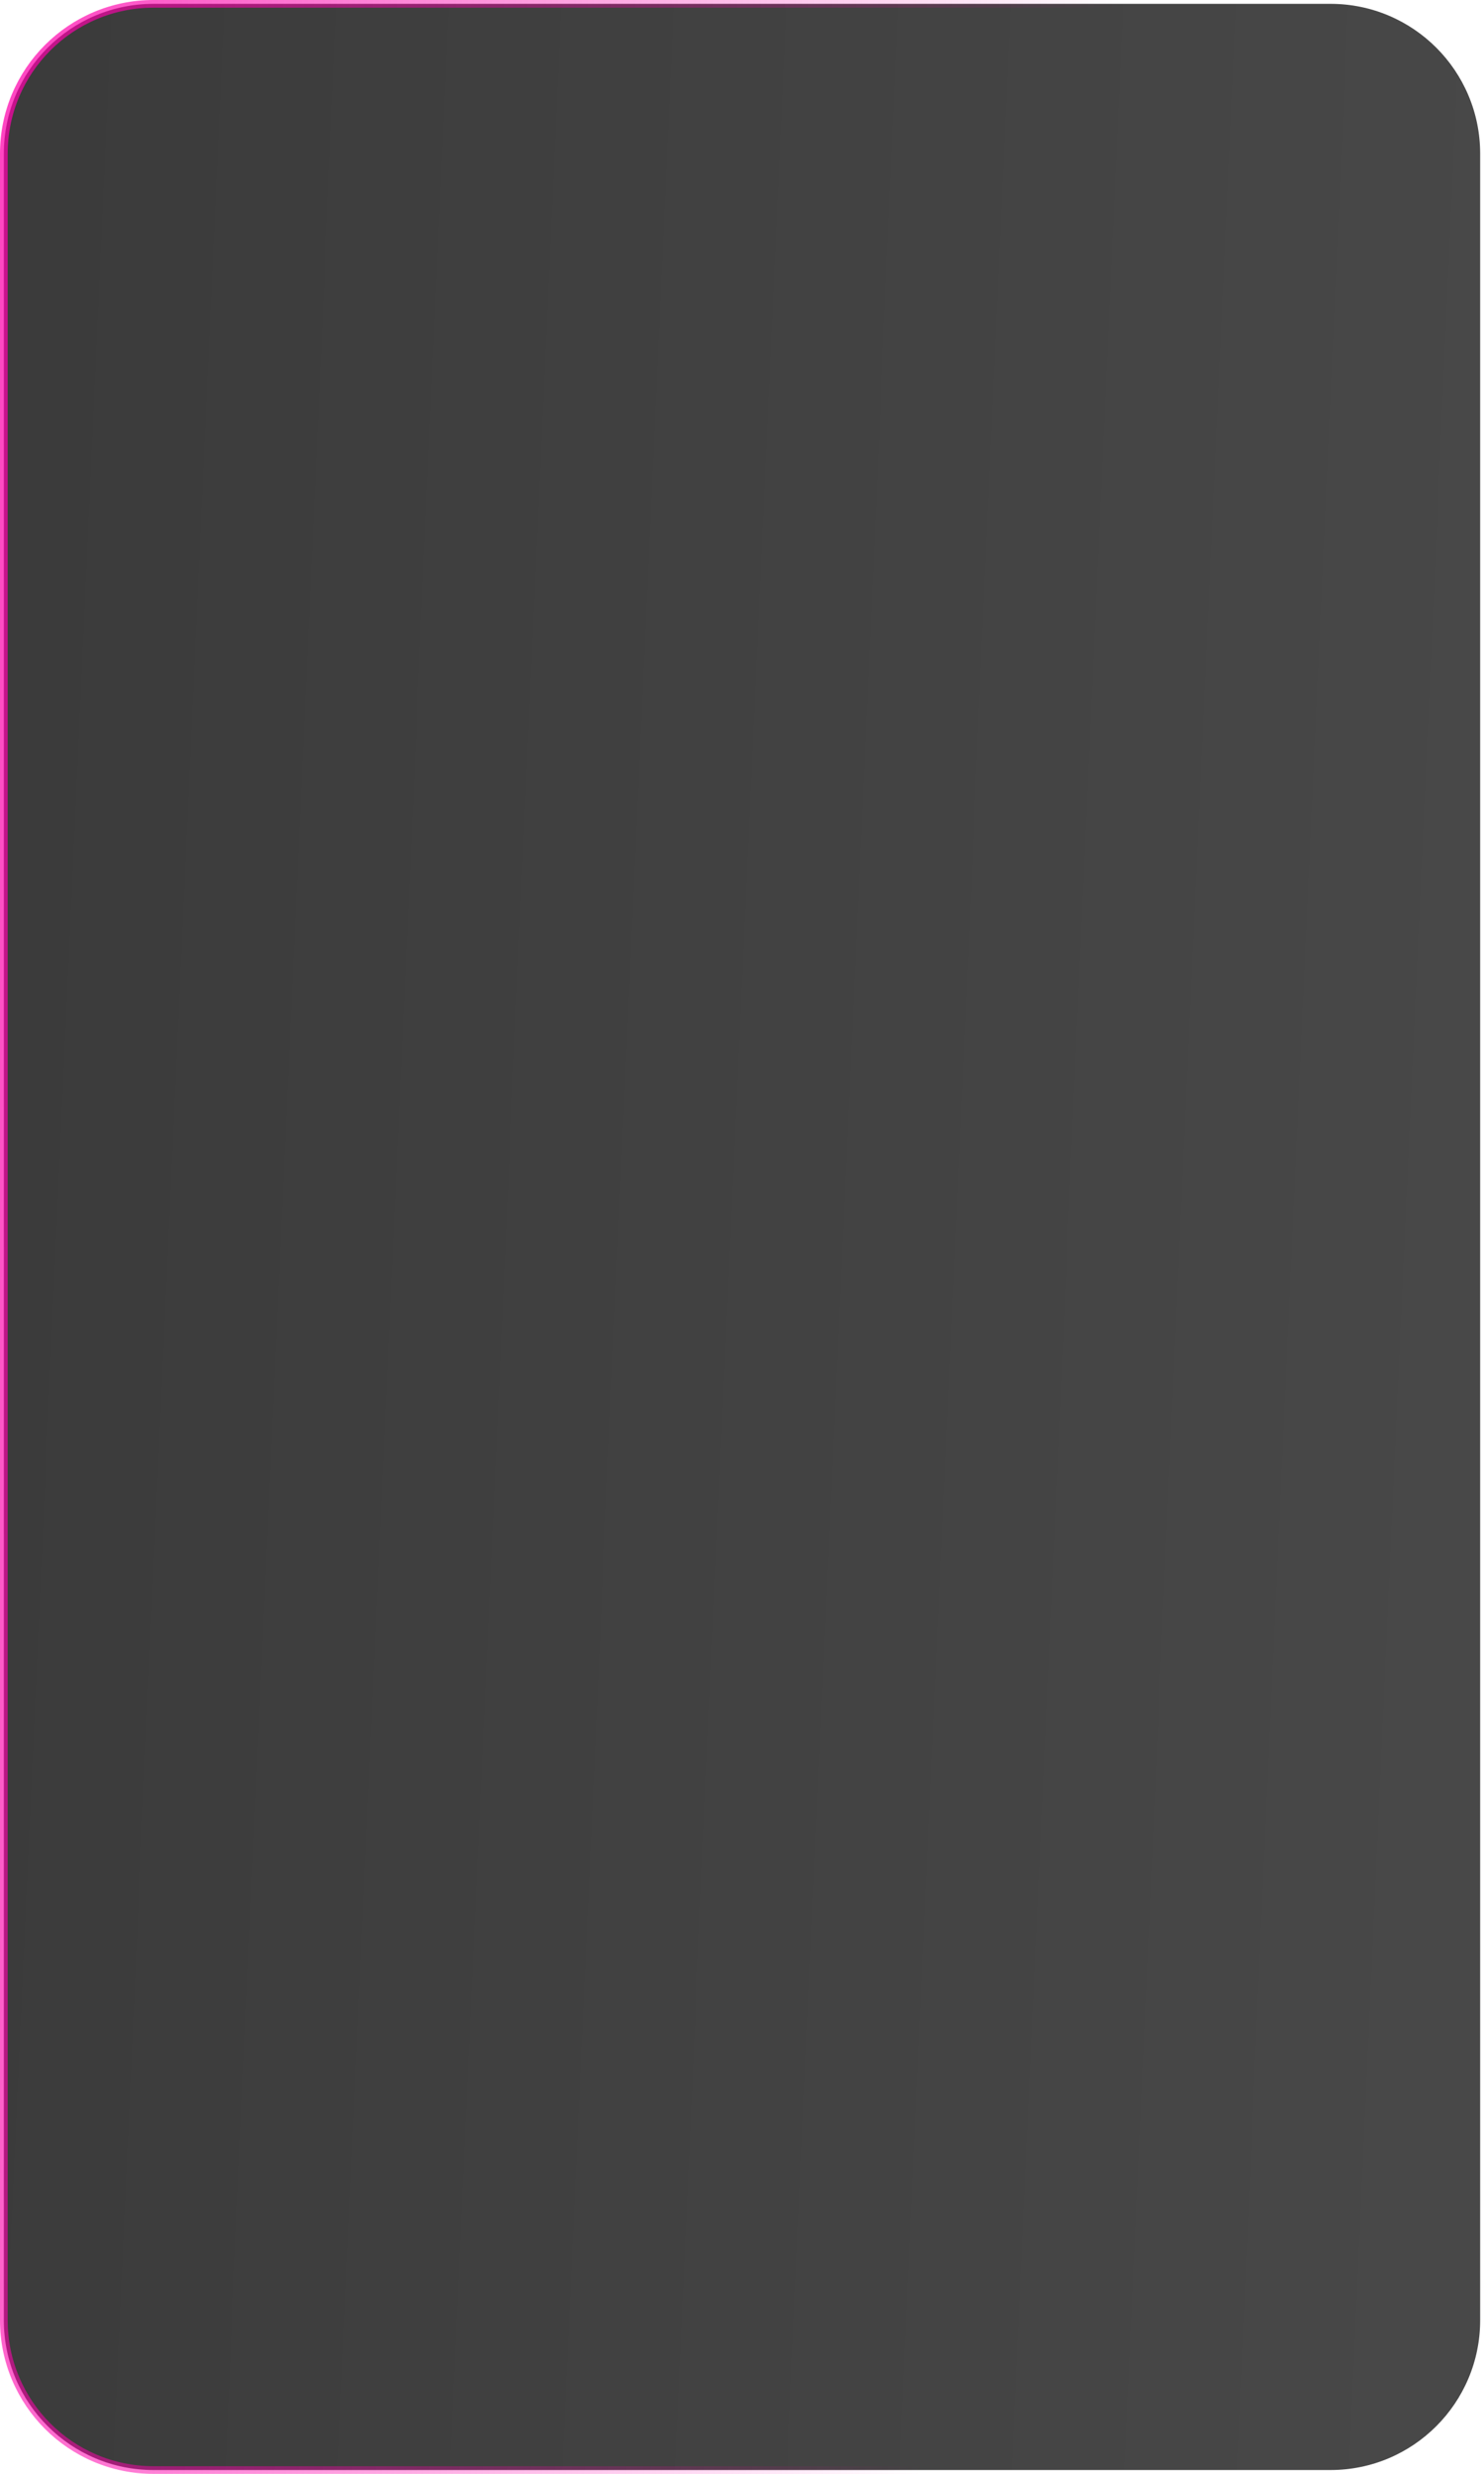
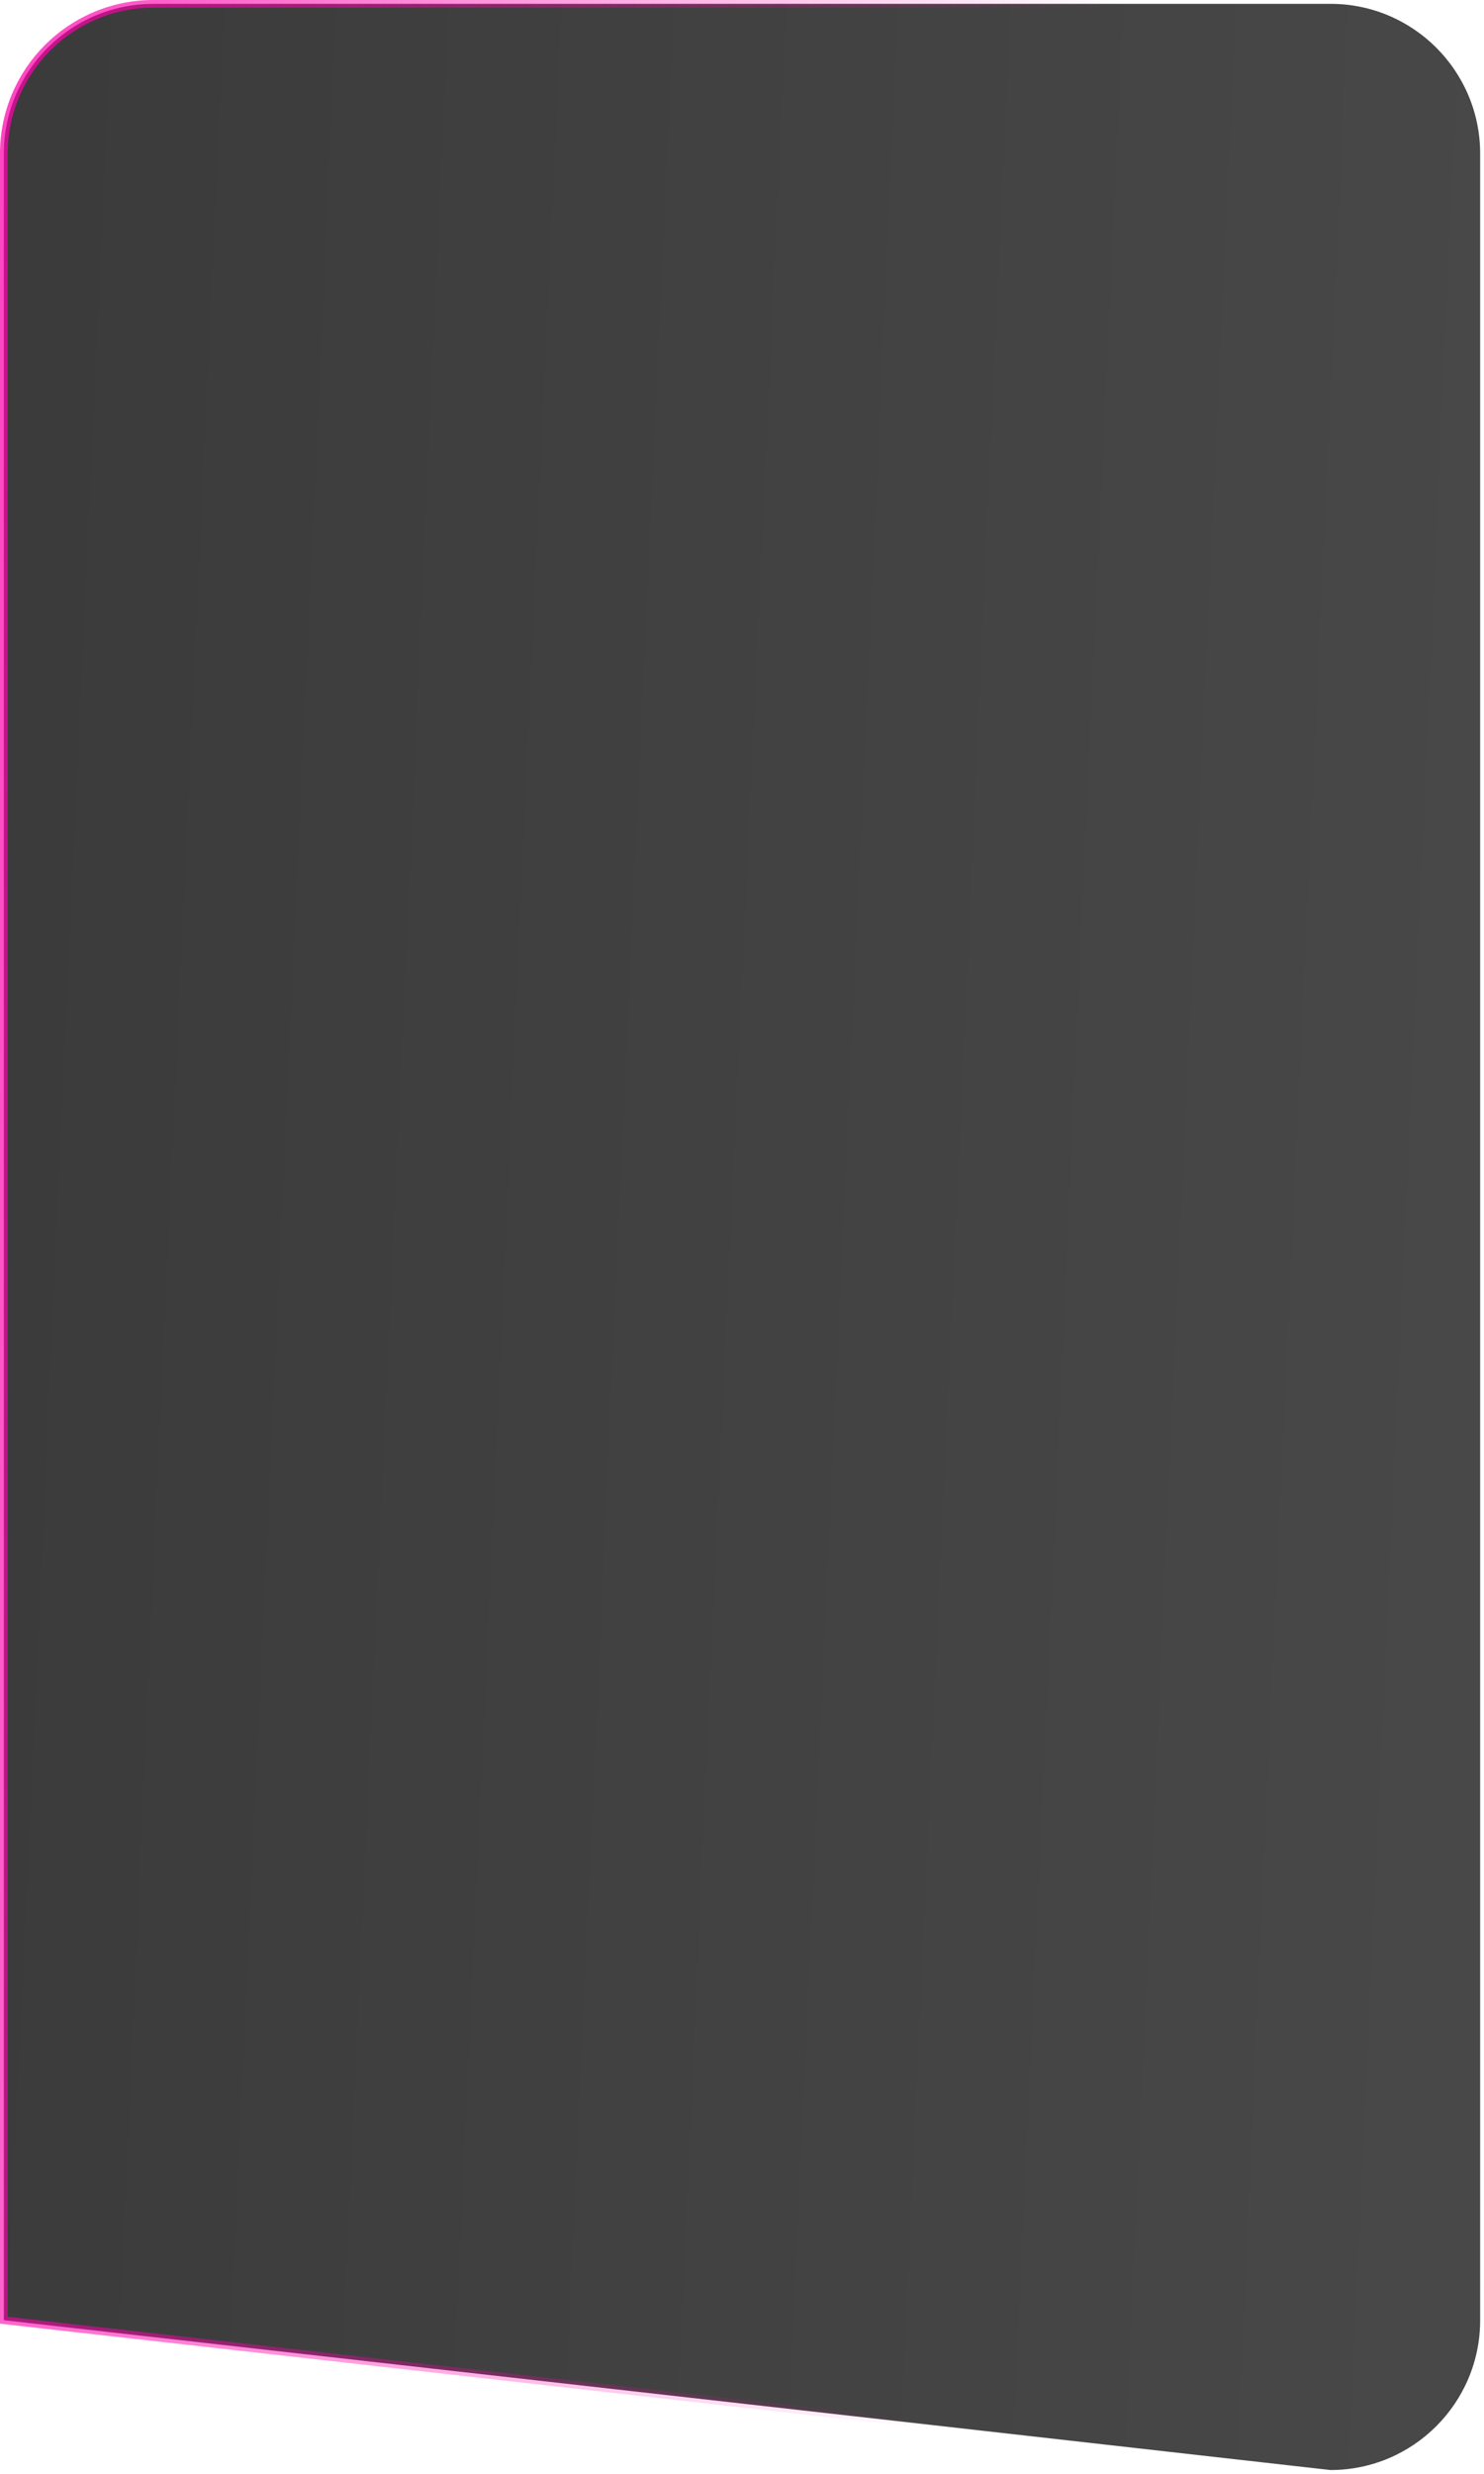
<svg xmlns="http://www.w3.org/2000/svg" width="580" height="966" viewBox="0 0 580 966" fill="none">
-   <path d="M578.5 906L578.5 60C578.5 27.691 552.309 1.5 520 1.5L60 1.5C27.691 1.5 1.5 27.691 1.5 60L1.5 906C1.5 938.309 27.691 964.5 60 964.5L520 964.5C552.309 964.5 578.5 938.309 578.5 906Z" fill="url(#paint0_linear_314_2242)" fill-opacity="0.8" stroke="url(#paint1_linear_314_2242)" stroke-width="3" />
+   <path d="M578.5 906L578.5 60C578.5 27.691 552.309 1.5 520 1.5L60 1.5C27.691 1.5 1.5 27.691 1.5 60L1.5 906L520 964.5C552.309 964.5 578.5 938.309 578.5 906Z" fill="url(#paint0_linear_314_2242)" fill-opacity="0.8" stroke="url(#paint1_linear_314_2242)" stroke-width="3" />
  <defs>
    <linearGradient id="paint0_linear_314_2242" x1="561.631" y1="495.485" x2="0.584" y2="470.099" gradientUnits="userSpaceOnUse">
      <stop stop-color="#1A1A1A" />
      <stop offset="1" stop-color="#0A0A0A" />
    </linearGradient>
    <linearGradient id="paint1_linear_314_2242" x1="419.464" y1="232.875" x2="-170.925" y2="184.988" gradientUnits="userSpaceOnUse">
      <stop stop-color="#FE01AC" stop-opacity="0" />
      <stop offset="1" stop-color="#FE01AC" />
    </linearGradient>
  </defs>
</svg>